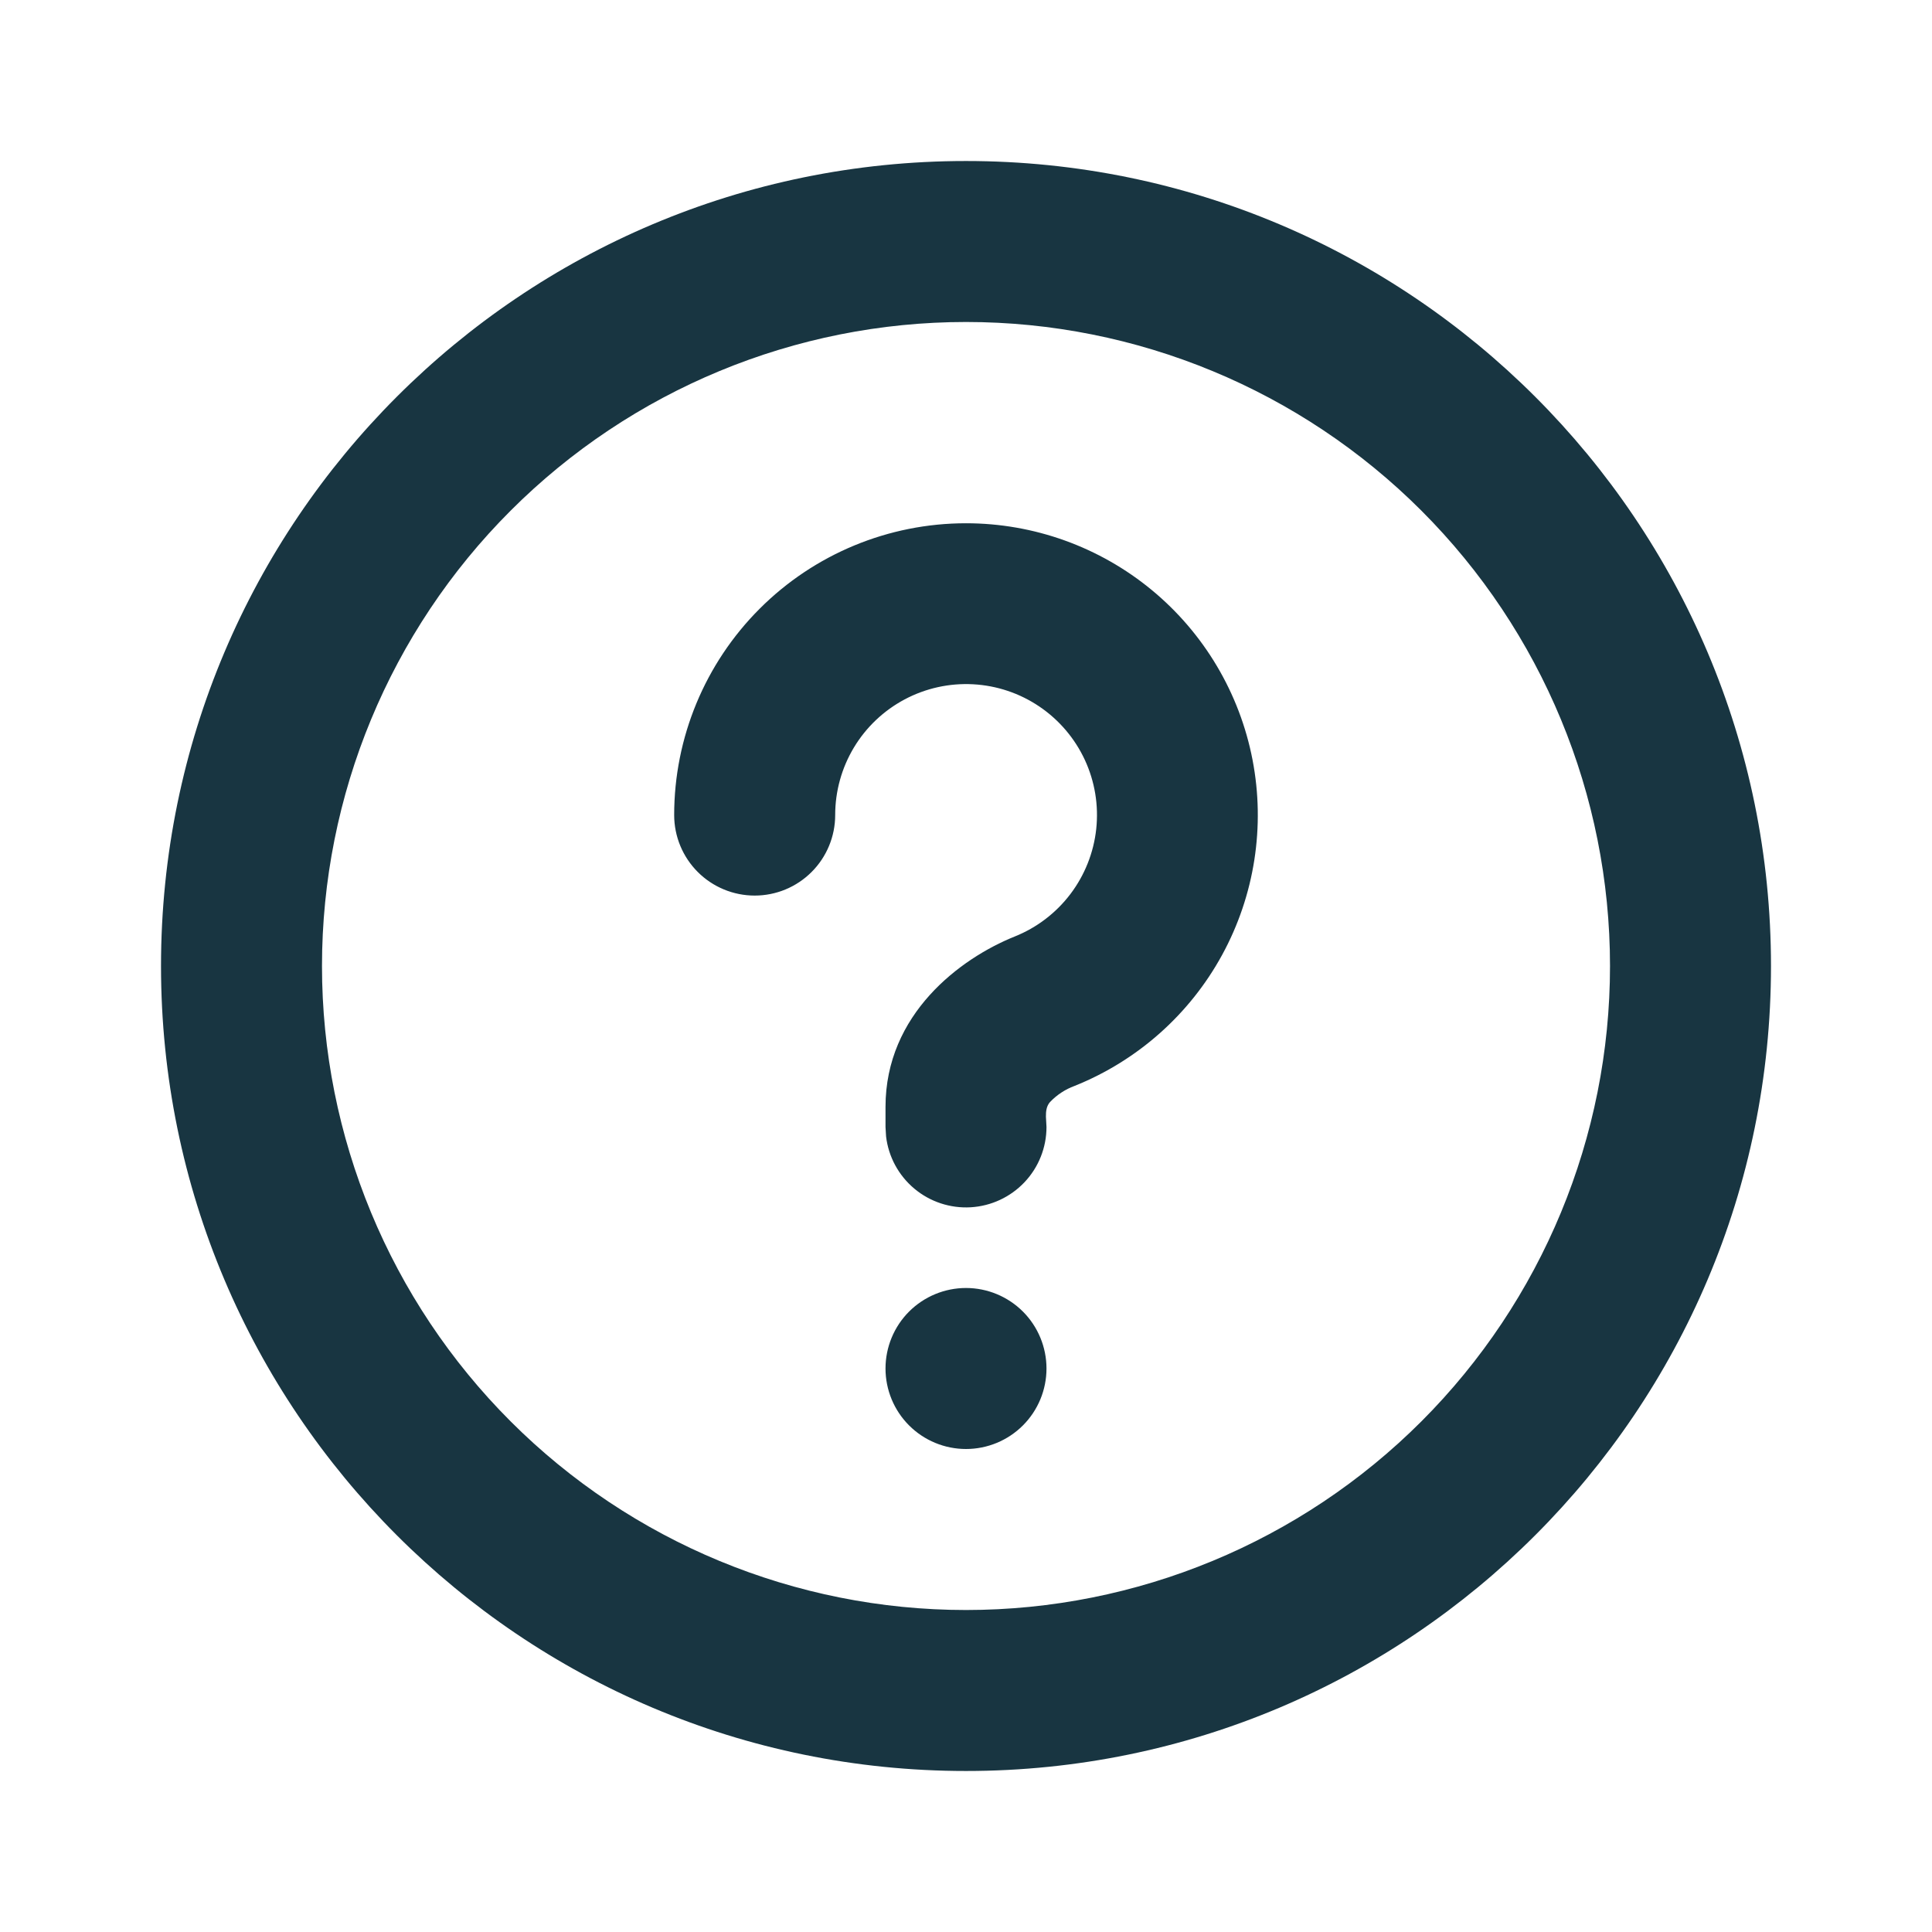
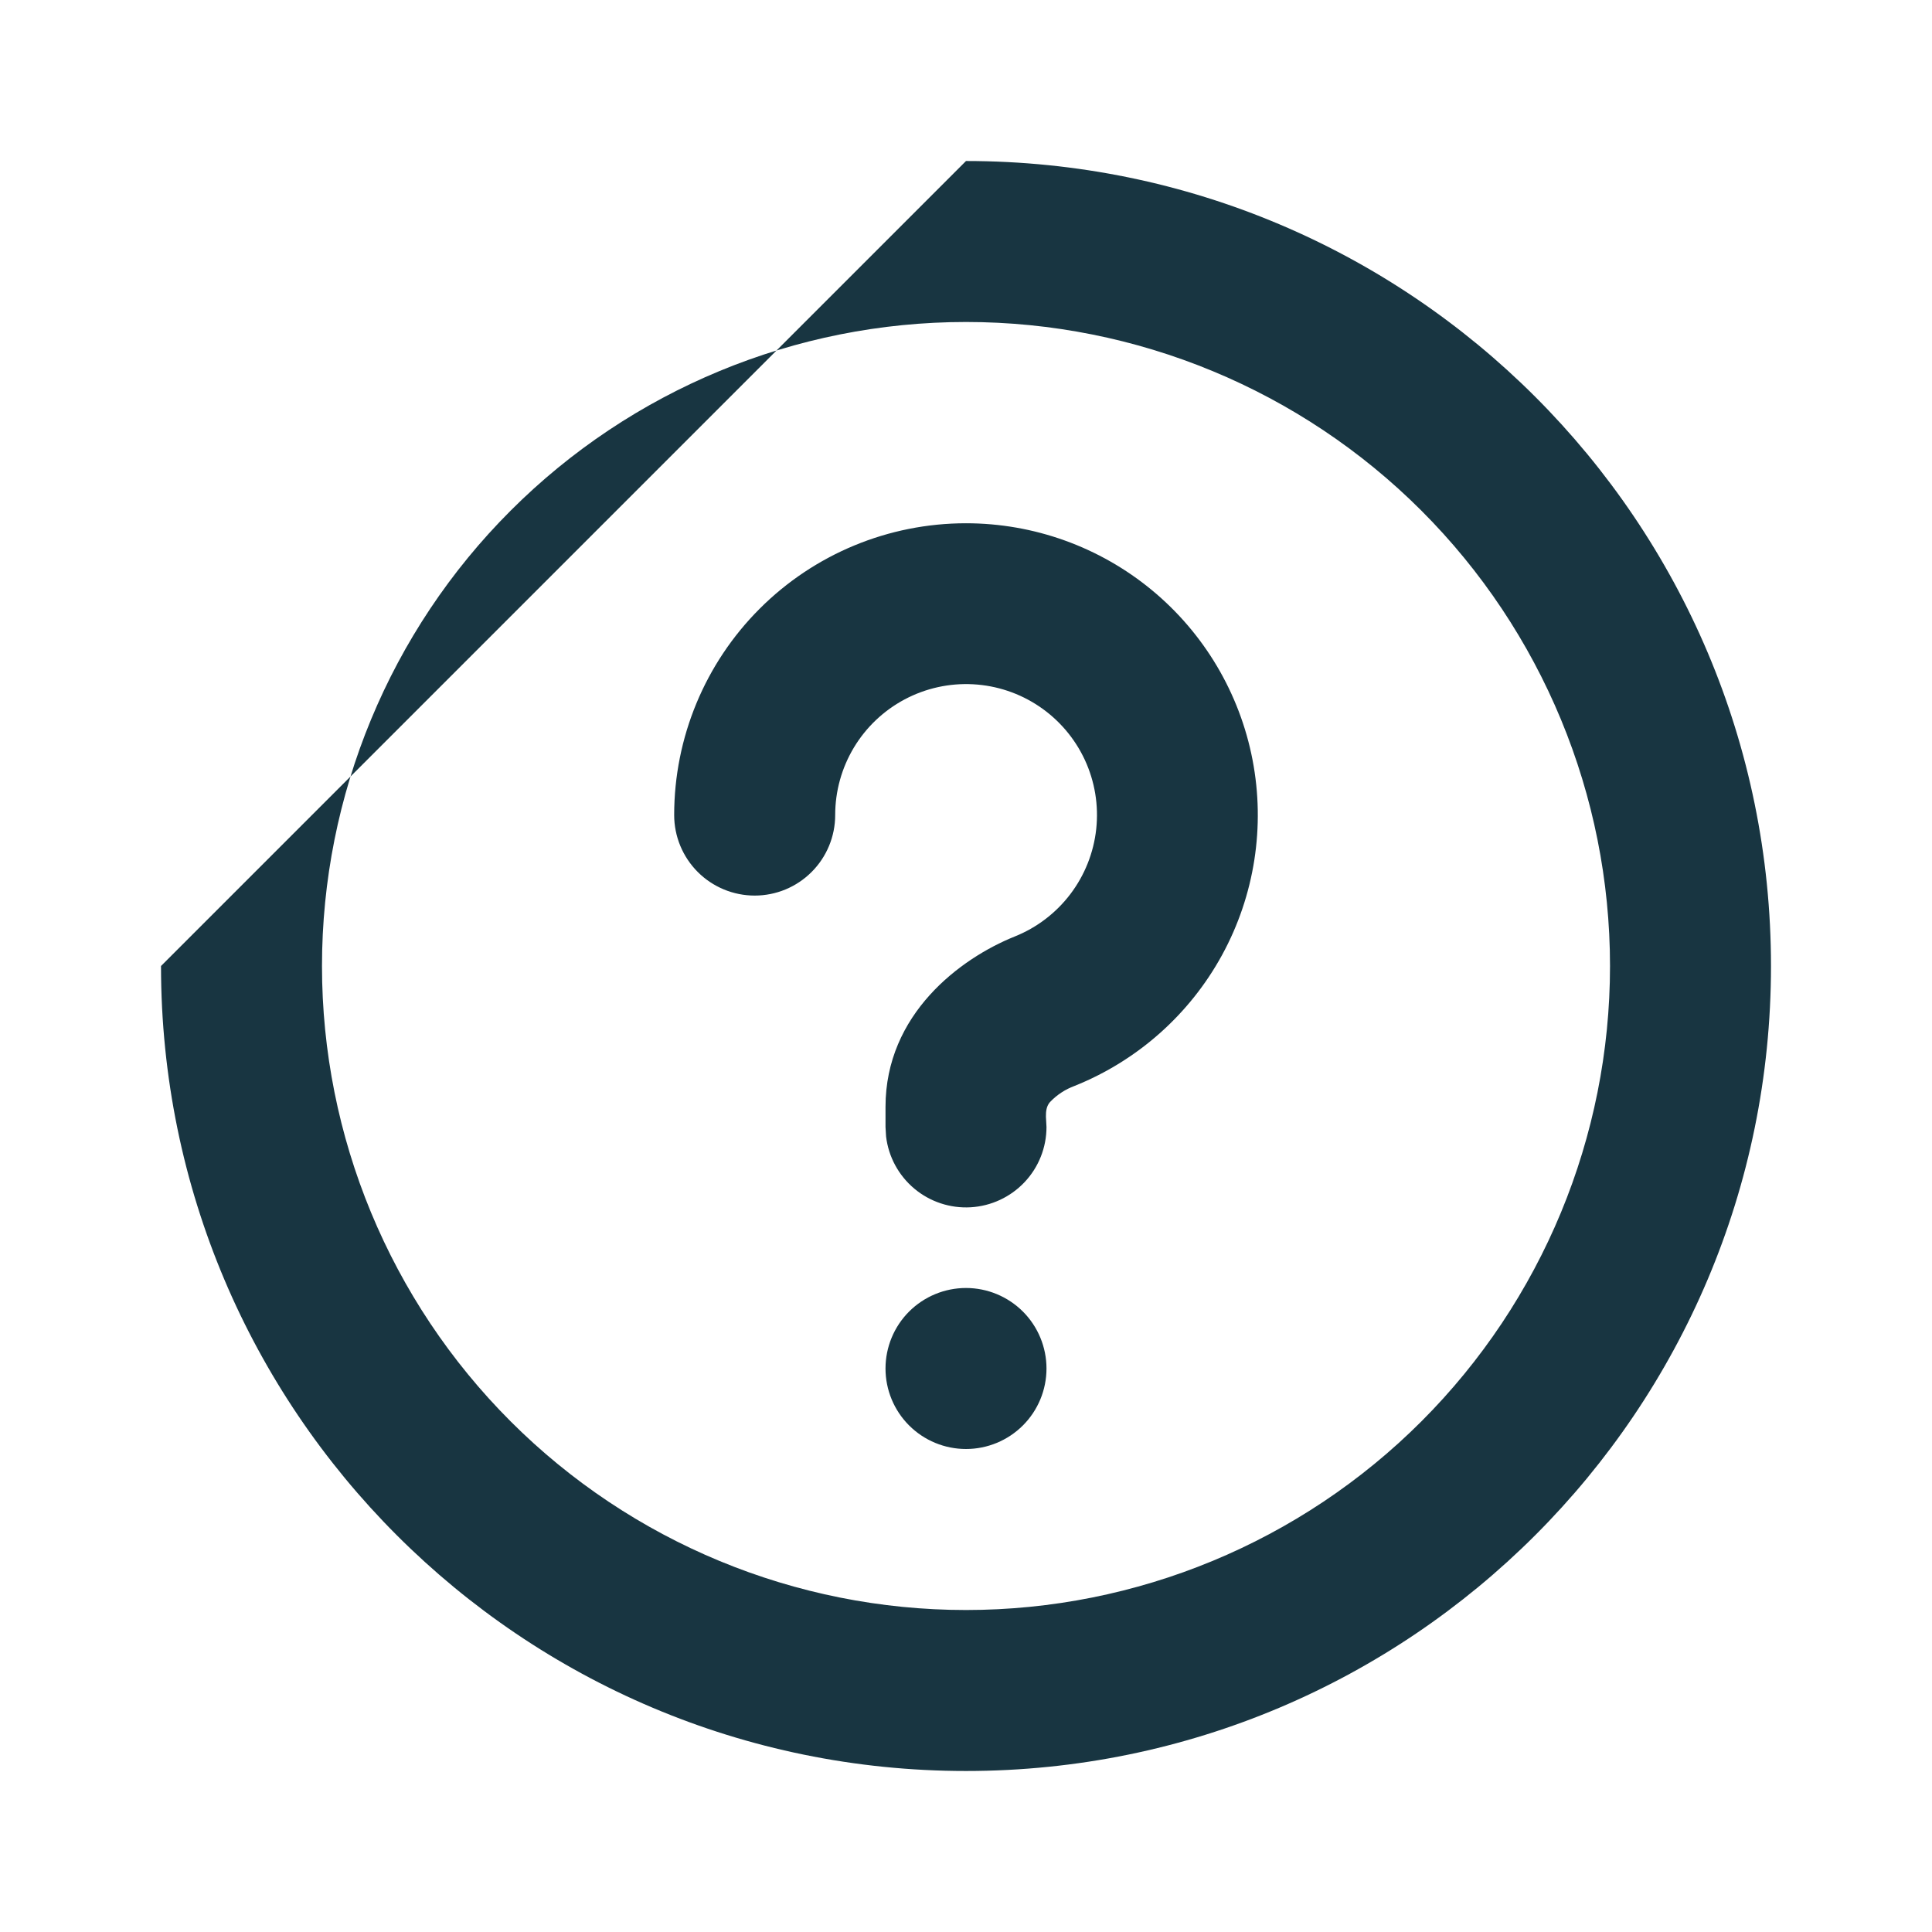
<svg xmlns="http://www.w3.org/2000/svg" width="62" height="62" viewBox="0 0 62 62" fill="none">
-   <path d="M31 5.167C45.268 5.167 56.833 16.732 56.833 31C56.833 45.268 45.268 56.833 31 56.833C16.732 56.833 5.167 45.268 5.167 31C5.167 16.732 16.732 5.167 31 5.167ZM31 10.333C25.519 10.333 20.262 12.511 16.387 16.387C12.511 20.262 10.333 25.519 10.333 31C10.333 36.481 12.511 41.738 16.387 45.614C20.262 49.489 25.519 51.667 31 51.667C36.481 51.667 41.738 49.489 45.614 45.614C49.489 41.738 51.667 36.481 51.667 31C51.667 25.519 49.489 20.262 45.614 16.387C41.738 12.511 36.481 10.333 31 10.333ZM31 41.333C31.685 41.333 32.342 41.606 32.827 42.09C33.311 42.575 33.583 43.232 33.583 43.917C33.583 44.602 33.311 45.259 32.827 45.743C32.342 46.228 31.685 46.5 31 46.5C30.315 46.5 29.658 46.228 29.173 45.743C28.689 45.259 28.417 44.602 28.417 43.917C28.417 43.232 28.689 42.575 29.173 42.09C29.658 41.606 30.315 41.333 31 41.333ZM31 16.792C33.176 16.792 35.284 17.55 36.962 18.935C38.64 20.32 39.783 22.247 40.195 24.383C40.607 26.52 40.262 28.733 39.22 30.643C38.177 32.553 36.502 34.04 34.482 34.849C34.183 34.959 33.913 35.137 33.694 35.368C33.581 35.498 33.563 35.663 33.565 35.834L33.583 36.167C33.583 36.825 33.331 37.459 32.879 37.937C32.426 38.416 31.809 38.704 31.151 38.743C30.494 38.781 29.847 38.568 29.342 38.145C28.837 37.722 28.512 37.123 28.435 36.469L28.417 36.167V35.521C28.417 32.542 30.819 30.755 32.56 30.055C33.269 29.772 33.887 29.301 34.349 28.693C34.81 28.085 35.097 27.363 35.179 26.605C35.261 25.846 35.135 25.079 34.814 24.387C34.493 23.695 33.989 23.103 33.357 22.675C32.725 22.247 31.989 22 31.227 21.959C30.465 21.918 29.706 22.086 29.032 22.444C28.359 22.802 27.795 23.336 27.402 23.99C27.009 24.645 26.802 25.393 26.802 26.156C26.802 26.841 26.53 27.499 26.045 27.983C25.561 28.468 24.904 28.74 24.219 28.74C23.534 28.74 22.877 28.468 22.392 27.983C21.908 27.499 21.635 26.841 21.635 26.156C21.635 23.673 22.622 21.291 24.378 19.535C26.134 17.778 28.516 16.792 31 16.792Z" fill="#183541" />
+   <path d="M31 5.167C45.268 5.167 56.833 16.732 56.833 31C56.833 45.268 45.268 56.833 31 56.833C16.732 56.833 5.167 45.268 5.167 31ZM31 10.333C25.519 10.333 20.262 12.511 16.387 16.387C12.511 20.262 10.333 25.519 10.333 31C10.333 36.481 12.511 41.738 16.387 45.614C20.262 49.489 25.519 51.667 31 51.667C36.481 51.667 41.738 49.489 45.614 45.614C49.489 41.738 51.667 36.481 51.667 31C51.667 25.519 49.489 20.262 45.614 16.387C41.738 12.511 36.481 10.333 31 10.333ZM31 41.333C31.685 41.333 32.342 41.606 32.827 42.09C33.311 42.575 33.583 43.232 33.583 43.917C33.583 44.602 33.311 45.259 32.827 45.743C32.342 46.228 31.685 46.5 31 46.5C30.315 46.5 29.658 46.228 29.173 45.743C28.689 45.259 28.417 44.602 28.417 43.917C28.417 43.232 28.689 42.575 29.173 42.09C29.658 41.606 30.315 41.333 31 41.333ZM31 16.792C33.176 16.792 35.284 17.55 36.962 18.935C38.64 20.32 39.783 22.247 40.195 24.383C40.607 26.52 40.262 28.733 39.22 30.643C38.177 32.553 36.502 34.04 34.482 34.849C34.183 34.959 33.913 35.137 33.694 35.368C33.581 35.498 33.563 35.663 33.565 35.834L33.583 36.167C33.583 36.825 33.331 37.459 32.879 37.937C32.426 38.416 31.809 38.704 31.151 38.743C30.494 38.781 29.847 38.568 29.342 38.145C28.837 37.722 28.512 37.123 28.435 36.469L28.417 36.167V35.521C28.417 32.542 30.819 30.755 32.56 30.055C33.269 29.772 33.887 29.301 34.349 28.693C34.81 28.085 35.097 27.363 35.179 26.605C35.261 25.846 35.135 25.079 34.814 24.387C34.493 23.695 33.989 23.103 33.357 22.675C32.725 22.247 31.989 22 31.227 21.959C30.465 21.918 29.706 22.086 29.032 22.444C28.359 22.802 27.795 23.336 27.402 23.99C27.009 24.645 26.802 25.393 26.802 26.156C26.802 26.841 26.53 27.499 26.045 27.983C25.561 28.468 24.904 28.74 24.219 28.74C23.534 28.74 22.877 28.468 22.392 27.983C21.908 27.499 21.635 26.841 21.635 26.156C21.635 23.673 22.622 21.291 24.378 19.535C26.134 17.778 28.516 16.792 31 16.792Z" fill="#183541" />
</svg>